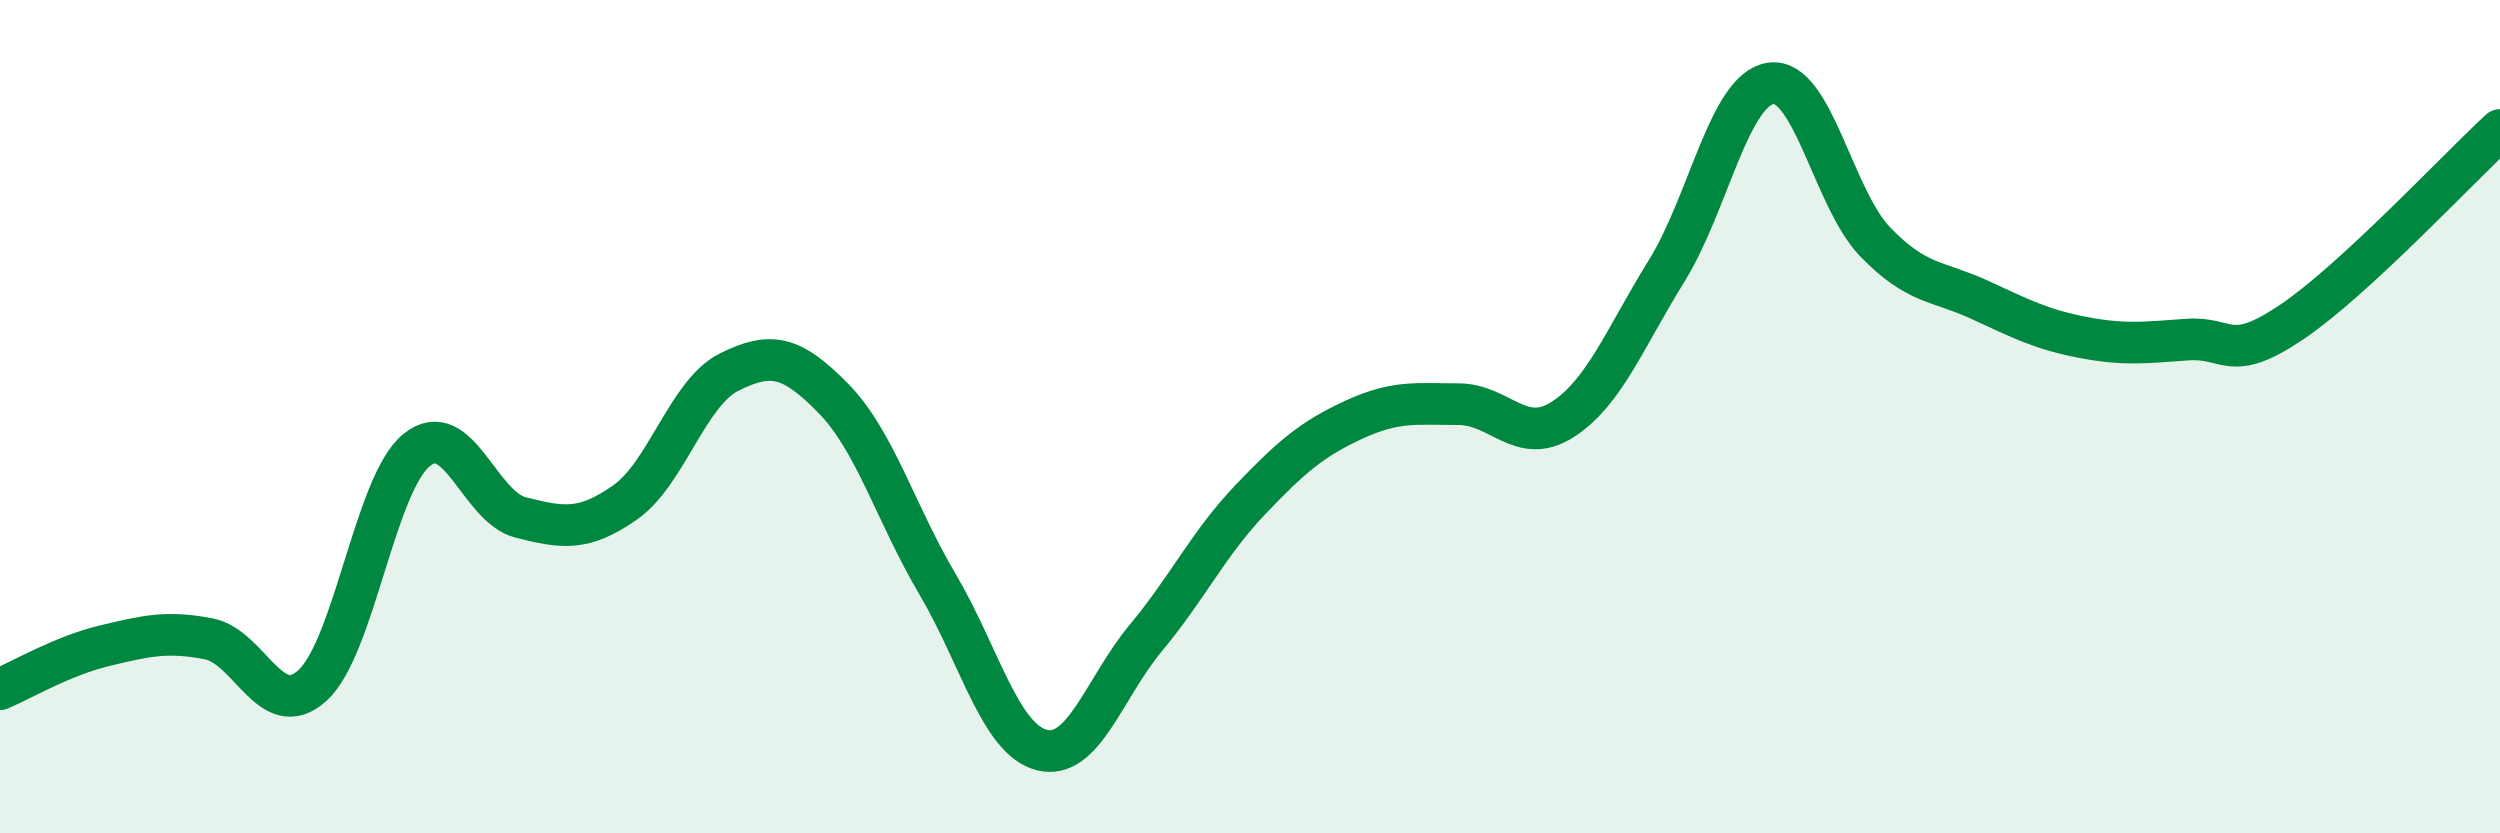
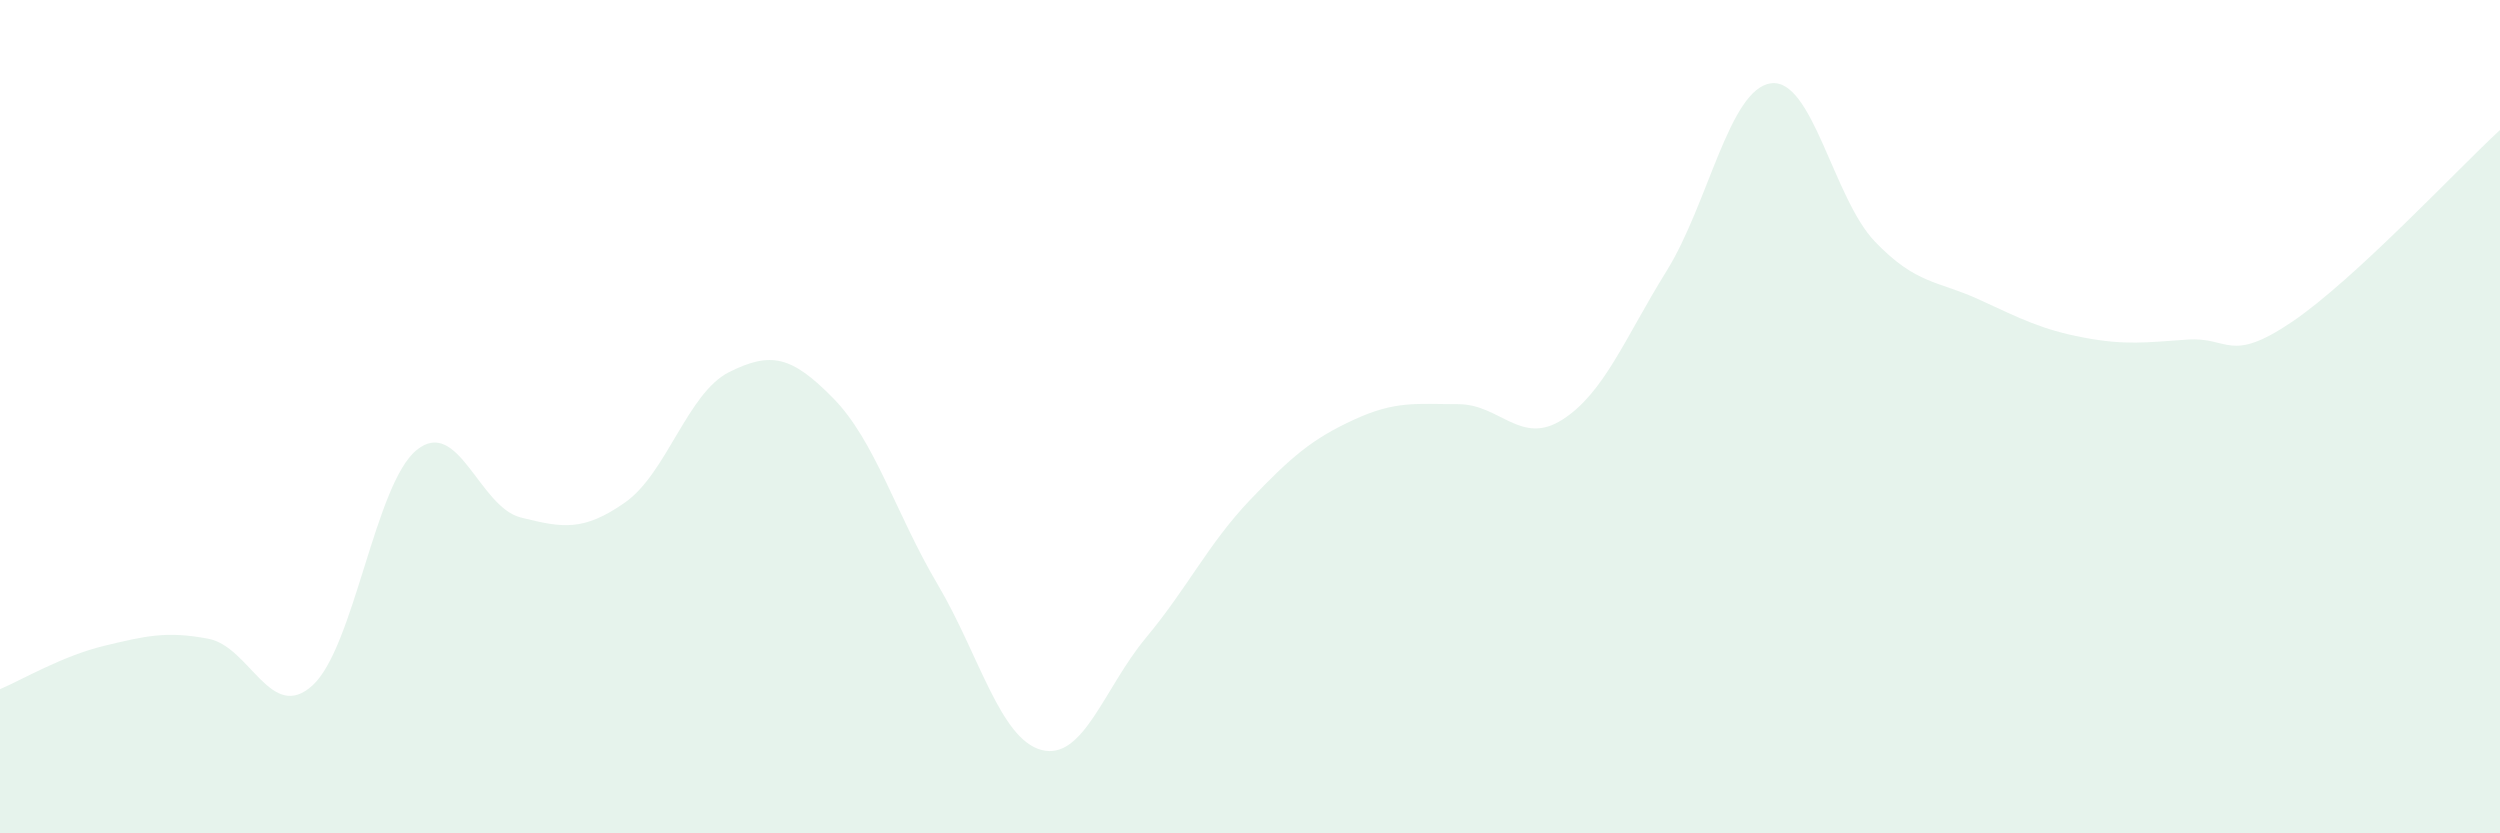
<svg xmlns="http://www.w3.org/2000/svg" width="60" height="20" viewBox="0 0 60 20">
  <path d="M 0,16.54 C 0.5,16.33 1.5,15.74 2.5,15.5 C 3.5,15.26 4,15.14 5,15.33 C 6,15.52 6.5,17.36 7.5,16.45 C 8.5,15.54 9,11.61 10,10.8 C 11,9.99 11.5,12.17 12.5,12.42 C 13.5,12.67 14,12.76 15,12.06 C 16,11.36 16.5,9.43 17.5,8.93 C 18.5,8.43 19,8.54 20,9.56 C 21,10.58 21.5,12.33 22.5,14.02 C 23.5,15.71 24,17.74 25,18 C 26,18.26 26.5,16.51 27.5,15.31 C 28.5,14.11 29,13.05 30,12 C 31,10.95 31.5,10.53 32.5,10.07 C 33.5,9.61 34,9.7 35,9.7 C 36,9.7 36.5,10.71 37.5,10.07 C 38.5,9.43 39,8.11 40,6.5 C 41,4.89 41.5,2.14 42.5,2 C 43.5,1.86 44,4.76 45,5.8 C 46,6.84 46.5,6.73 47.5,7.19 C 48.5,7.65 49,7.91 50,8.1 C 51,8.29 51.5,8.22 52.5,8.15 C 53.5,8.08 53.5,8.74 55,7.73 C 56.5,6.72 59,4.04 60,3.12L60 20L0 20Z" fill="#008740" opacity="0.1" stroke-linecap="round" stroke-linejoin="round" />
-   <path d="M 0,16.54 C 0.5,16.33 1.5,15.74 2.5,15.5 C 3.5,15.26 4,15.14 5,15.33 C 6,15.52 6.5,17.36 7.5,16.45 C 8.5,15.54 9,11.61 10,10.8 C 11,9.99 11.5,12.17 12.5,12.42 C 13.5,12.67 14,12.76 15,12.06 C 16,11.36 16.5,9.43 17.5,8.93 C 18.5,8.43 19,8.54 20,9.56 C 21,10.58 21.5,12.33 22.5,14.02 C 23.5,15.71 24,17.74 25,18 C 26,18.26 26.5,16.51 27.5,15.31 C 28.5,14.11 29,13.05 30,12 C 31,10.95 31.5,10.53 32.5,10.07 C 33.5,9.61 34,9.7 35,9.7 C 36,9.7 36.5,10.71 37.5,10.07 C 38.5,9.43 39,8.11 40,6.5 C 41,4.89 41.5,2.14 42.5,2 C 43.5,1.86 44,4.76 45,5.8 C 46,6.84 46.5,6.73 47.5,7.19 C 48.5,7.65 49,7.91 50,8.1 C 51,8.29 51.5,8.22 52.5,8.15 C 53.5,8.08 53.5,8.74 55,7.73 C 56.5,6.72 59,4.04 60,3.12" stroke="#008740" stroke-width="1" fill="none" stroke-linecap="round" stroke-linejoin="round" />
</svg>